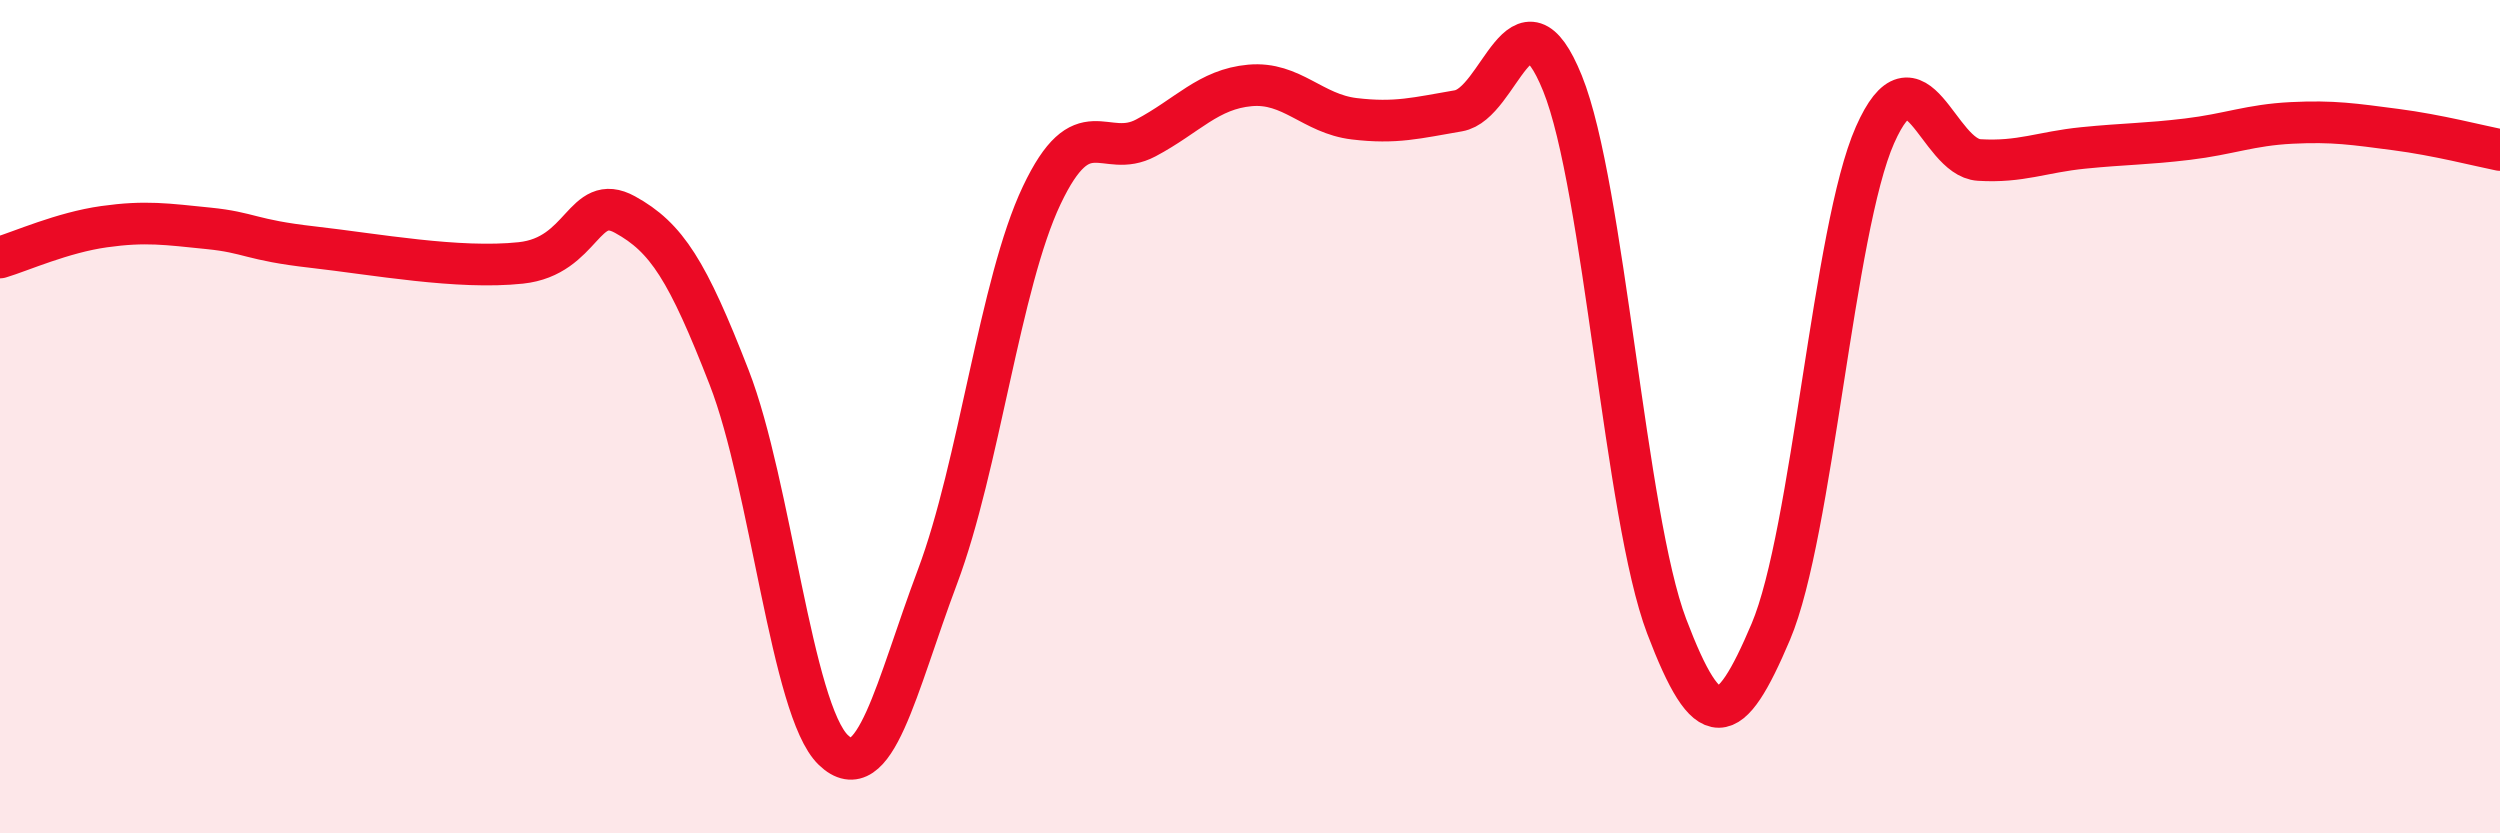
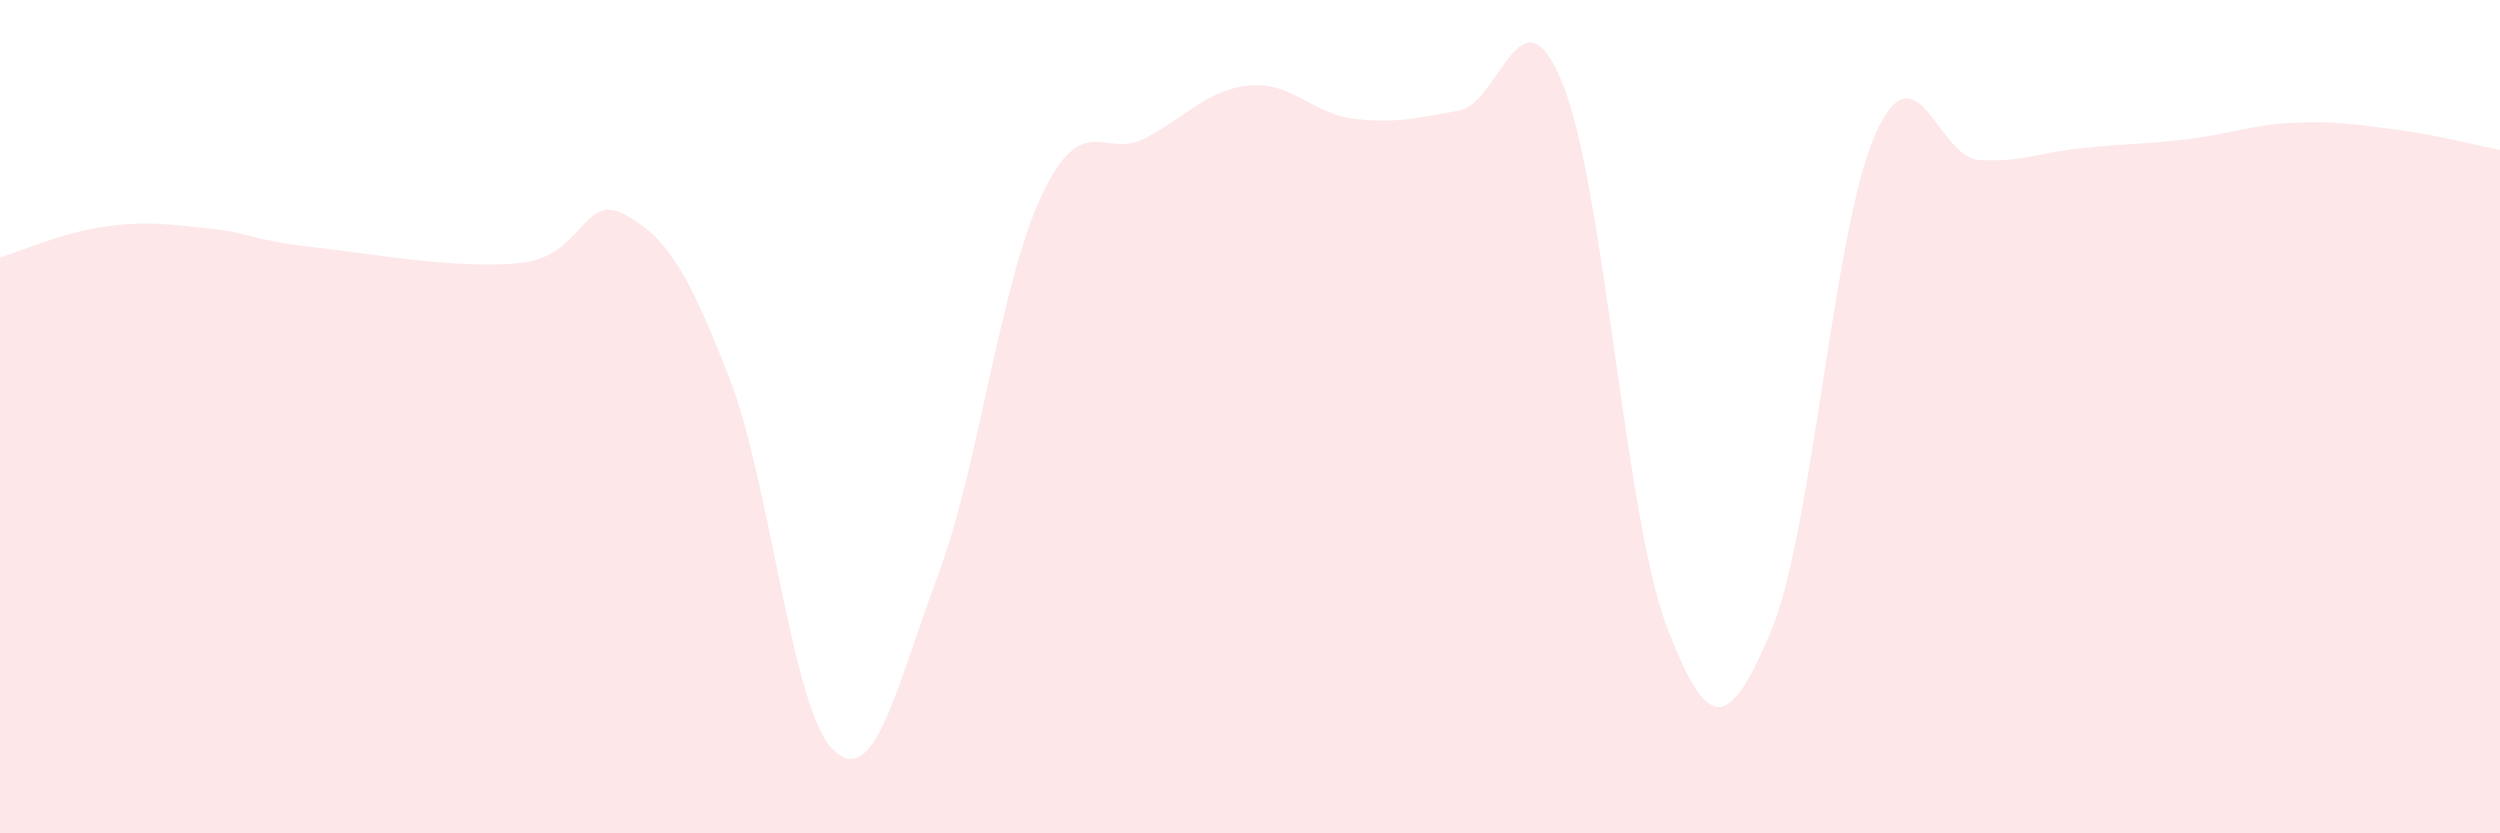
<svg xmlns="http://www.w3.org/2000/svg" width="60" height="20" viewBox="0 0 60 20">
  <path d="M 0,6.18 C 0.5,6.03 1.5,5.58 2.5,5.44 C 3.5,5.3 4,5.38 5,5.48 C 6,5.58 6,5.76 7.5,5.93 C 9,6.1 11,6.47 12.5,6.31 C 14,6.15 14,4.6 15,5.15 C 16,5.7 16.5,6.49 17.5,9.06 C 18.5,11.63 19,17.04 20,18 C 21,18.96 21.5,16.5 22.5,13.84 C 23.5,11.18 24,6.8 25,4.69 C 26,2.58 26.5,3.84 27.5,3.31 C 28.5,2.78 29,2.14 30,2.05 C 31,1.96 31.5,2.73 32.5,2.85 C 33.5,2.97 34,2.83 35,2.66 C 36,2.49 36.5,-0.47 37.5,2 C 38.5,4.47 39,12.4 40,15.03 C 41,17.66 41.5,17.52 42.5,15.16 C 43.5,12.8 44,5.5 45,3.24 C 46,0.98 46.5,3.78 47.5,3.84 C 48.5,3.9 49,3.65 50,3.55 C 51,3.45 51.5,3.46 52.5,3.34 C 53.5,3.22 54,3 55,2.95 C 56,2.9 56.5,2.98 57.5,3.11 C 58.5,3.24 59.5,3.5 60,3.6L60 20L0 20Z" fill="#EB0A25" opacity="0.1" stroke-linecap="round" stroke-linejoin="round" />
-   <path d="M 0,6.18 C 0.5,6.03 1.5,5.58 2.5,5.44 C 3.5,5.3 4,5.38 5,5.48 C 6,5.58 6,5.76 7.5,5.93 C 9,6.1 11,6.47 12.5,6.31 C 14,6.15 14,4.6 15,5.15 C 16,5.7 16.5,6.49 17.5,9.06 C 18.5,11.63 19,17.04 20,18 C 21,18.96 21.5,16.5 22.5,13.84 C 23.5,11.18 24,6.8 25,4.69 C 26,2.58 26.5,3.84 27.5,3.31 C 28.5,2.78 29,2.14 30,2.05 C 31,1.96 31.5,2.73 32.5,2.85 C 33.5,2.97 34,2.83 35,2.66 C 36,2.49 36.5,-0.47 37.5,2 C 38.5,4.47 39,12.4 40,15.03 C 41,17.66 41.5,17.52 42.5,15.16 C 43.5,12.8 44,5.5 45,3.24 C 46,0.98 46.5,3.78 47.5,3.84 C 48.5,3.9 49,3.65 50,3.55 C 51,3.45 51.5,3.46 52.5,3.34 C 53.5,3.22 54,3 55,2.95 C 56,2.9 56.5,2.98 57.5,3.11 C 58.5,3.24 59.5,3.5 60,3.6" stroke="#EB0A25" stroke-width="1" fill="none" stroke-linecap="round" stroke-linejoin="round" />
</svg>